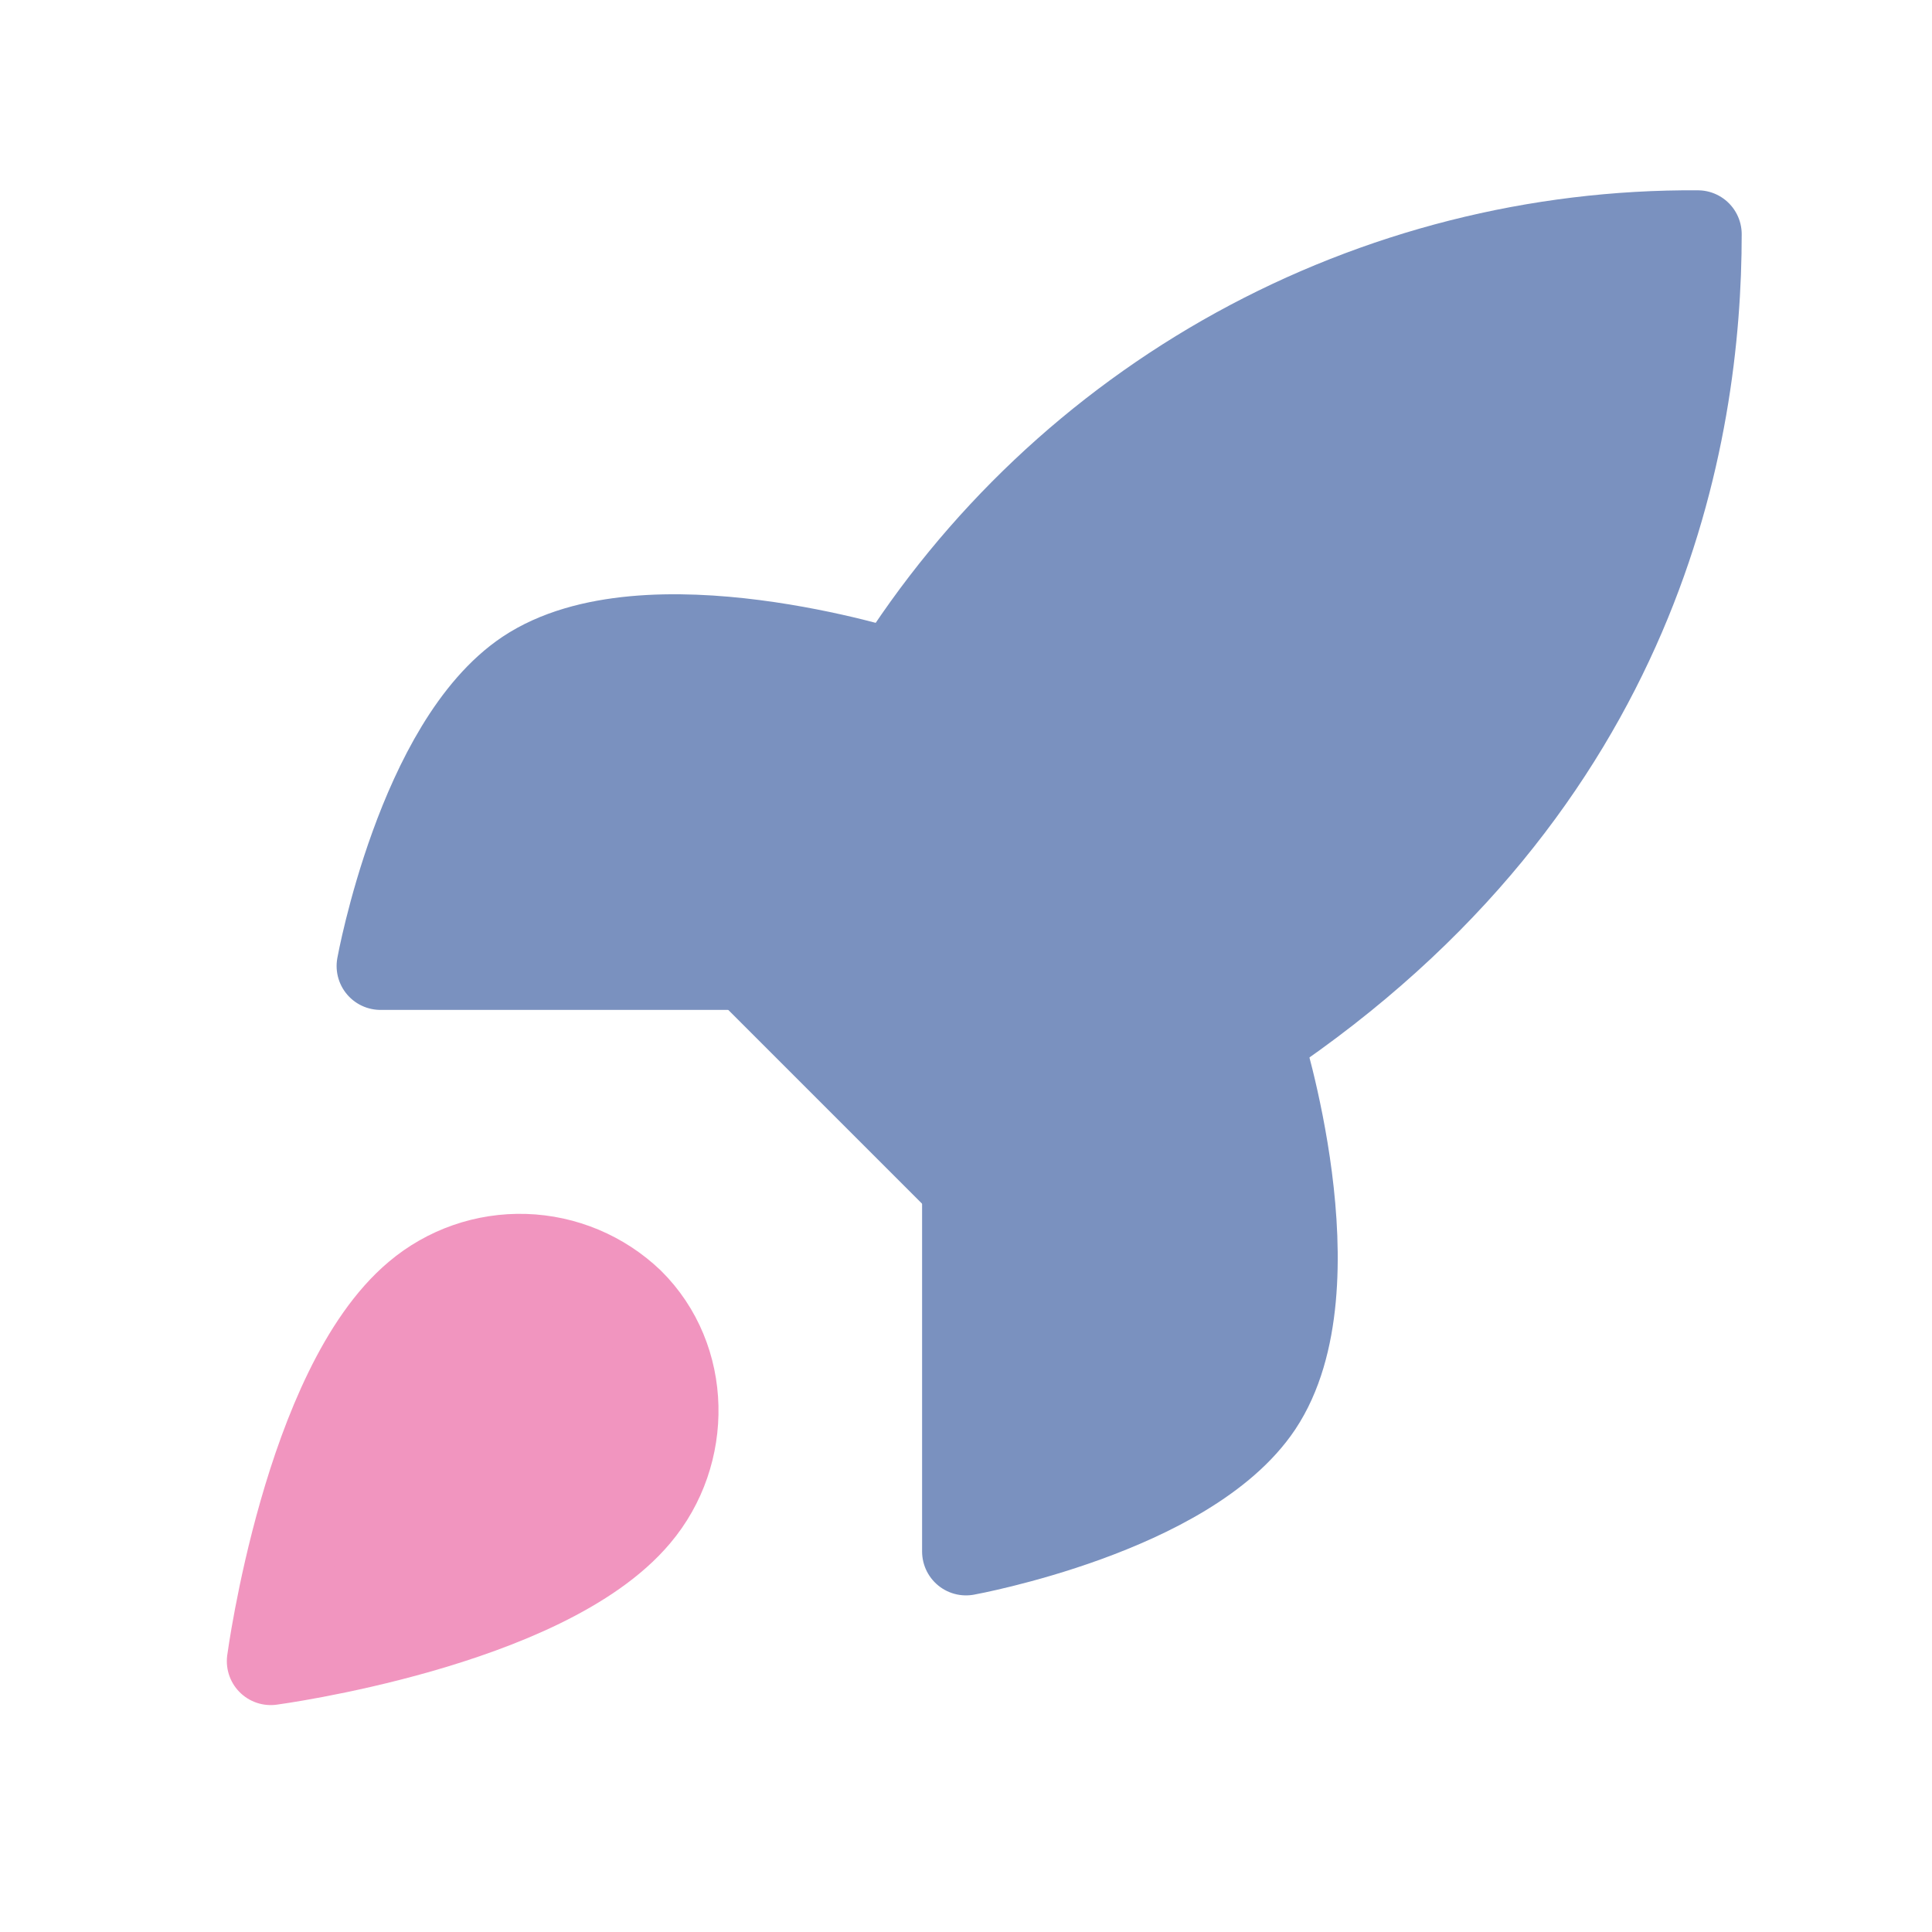
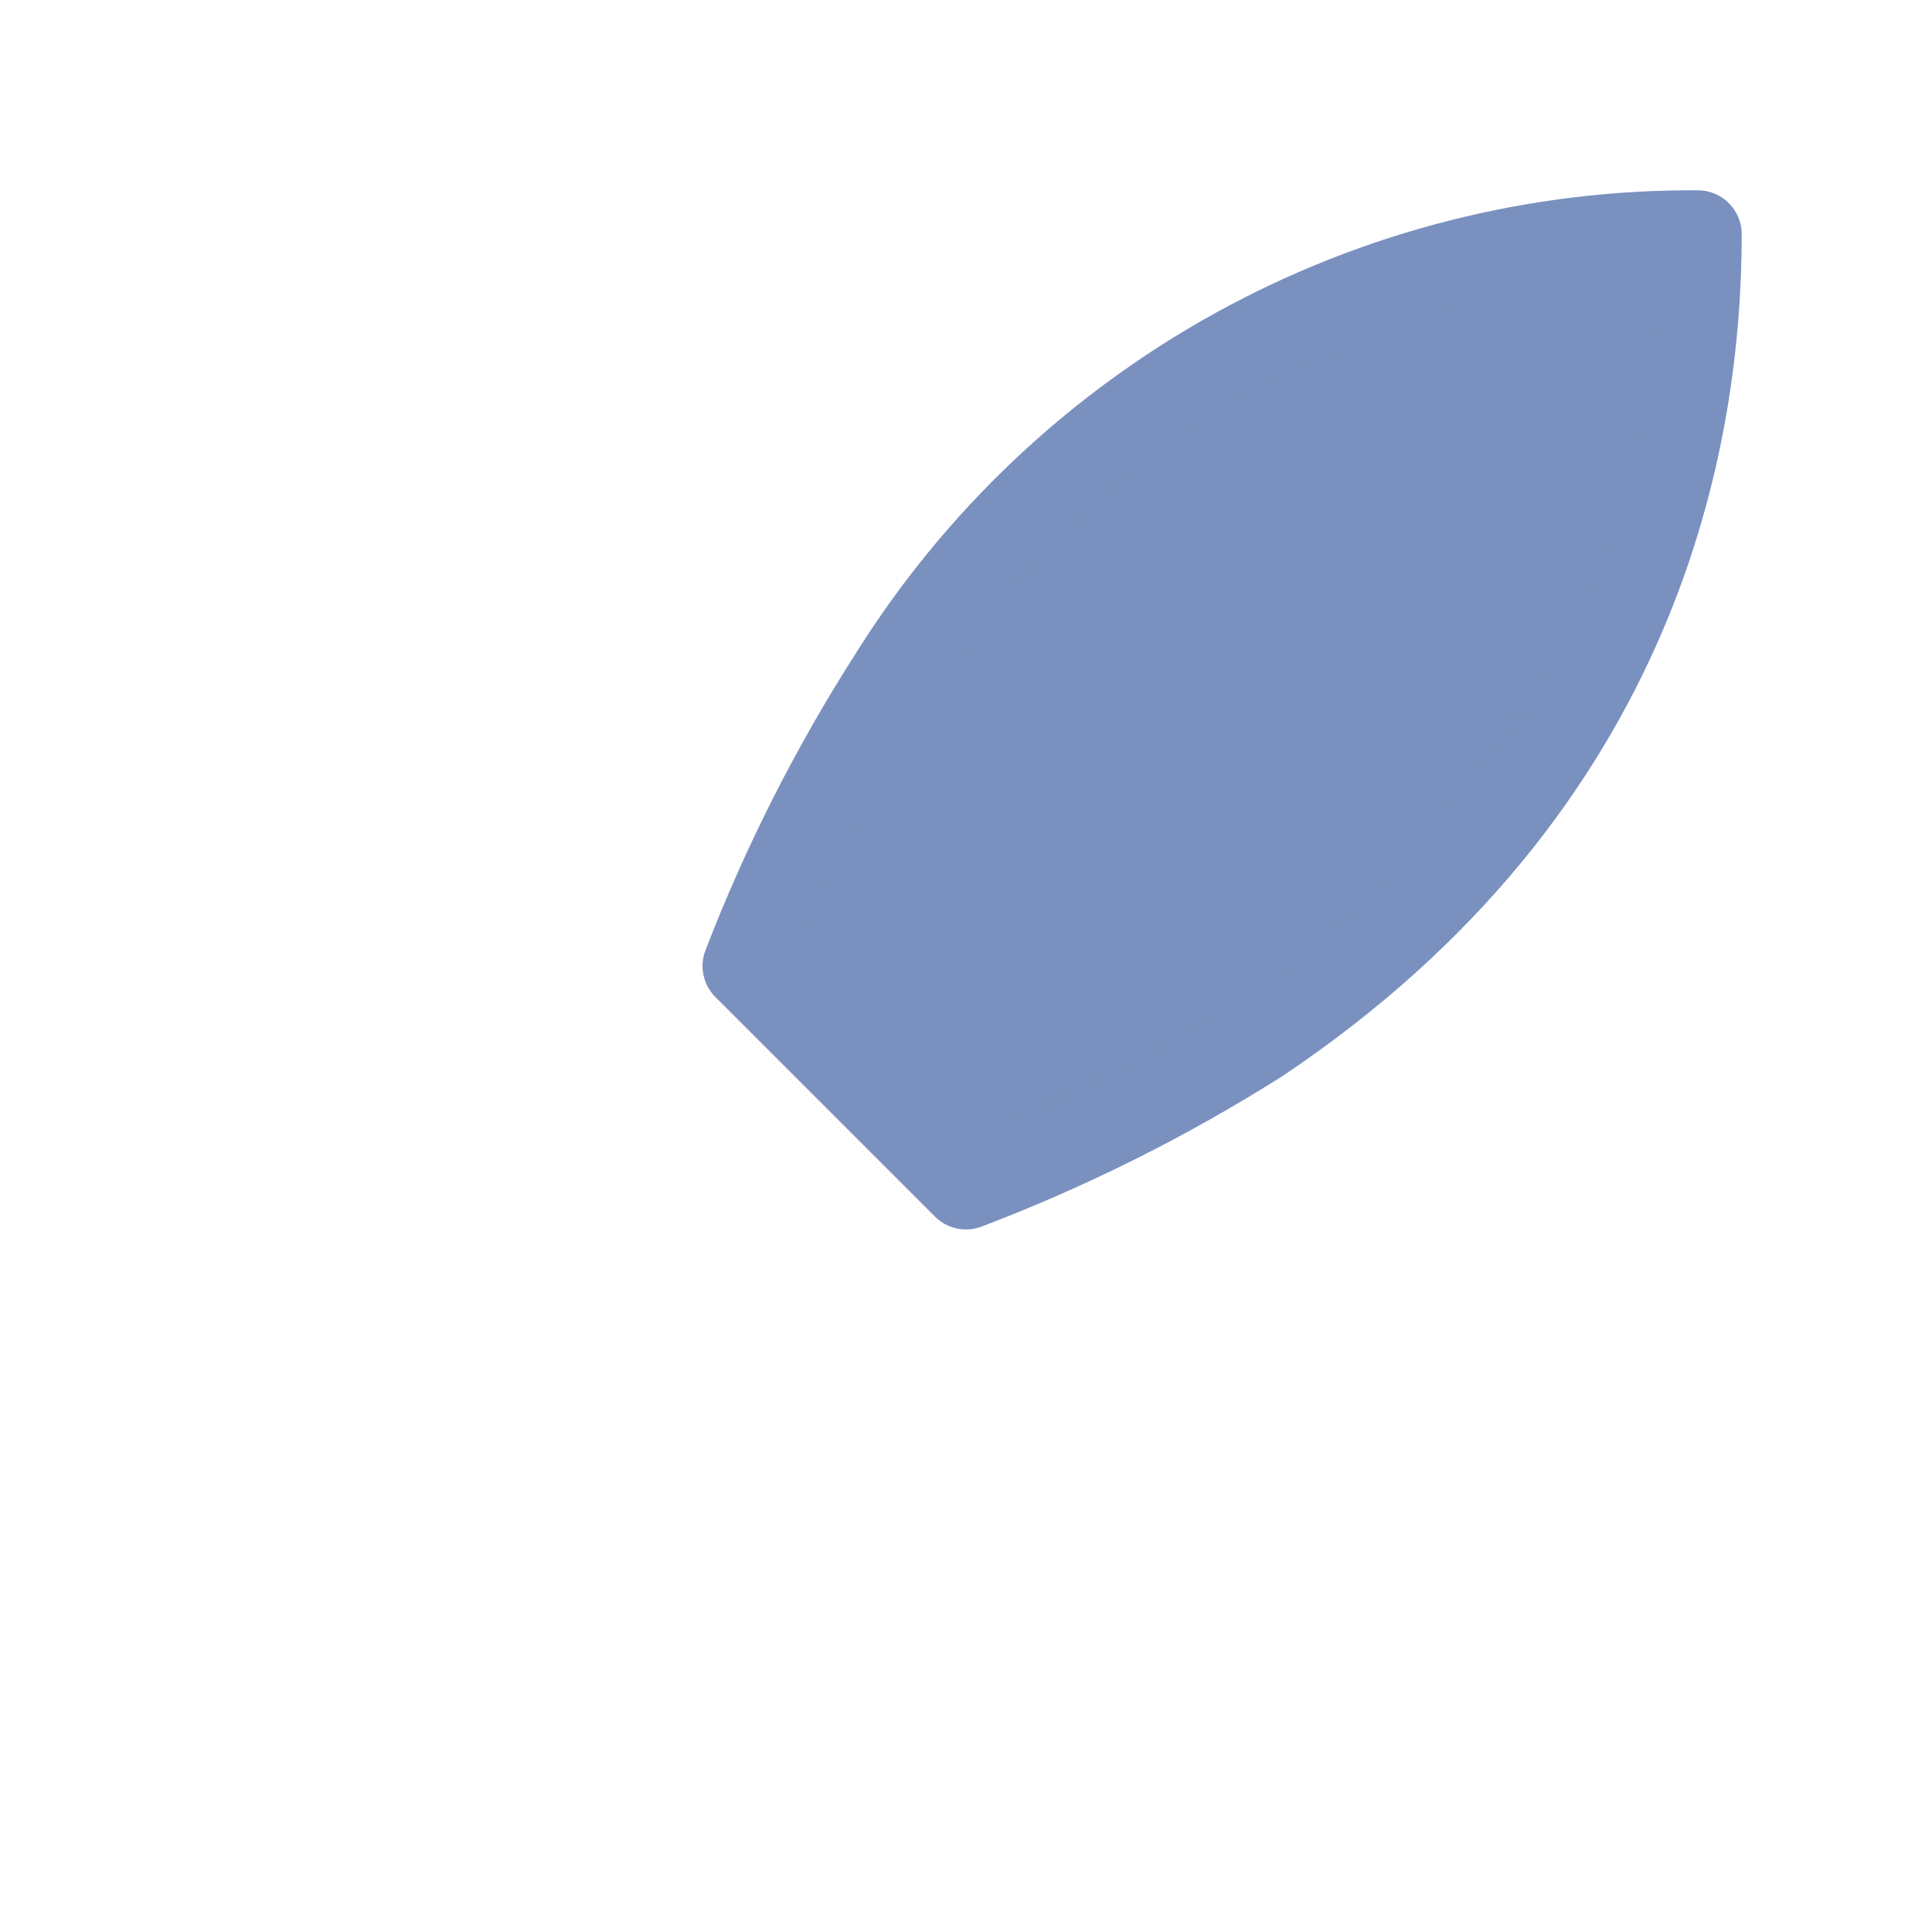
<svg xmlns="http://www.w3.org/2000/svg" width="22" height="22" viewBox="0 0 22 22" fill="none">
-   <path d="M4.75 14.75C3.5 15.8 3.083 18.916 3.083 18.916C3.083 18.916 6.2 18.5 7.25 17.25C7.842 16.55 7.833 15.475 7.175 14.825C6.851 14.516 6.424 14.337 5.977 14.323C5.529 14.309 5.092 14.461 4.75 14.75Z" fill="#F195BF" stroke="#F195BF" stroke-linecap="round" stroke-linejoin="round" />
-   <path d="M8.5 11H4.333C4.333 11 4.792 8.475 6 7.667C7.35 6.767 10.167 7.667 10.167 7.667" fill="#7A91BF" />
-   <path d="M11 13.5V17.667C11 17.667 13.525 17.209 14.333 16C15.233 14.65 14.333 11.834 14.333 11.834" fill="#7A91BF" />
-   <path d="M10.167 7.709C9.502 8.747 8.943 9.85 8.5 11H4.333C4.333 11 4.792 8.475 6 7.667C7.35 6.767 10.167 7.667 10.167 7.667M11 13.5C12.164 13.058 13.281 12.499 14.333 11.834C14.333 11.834 15.233 14.65 14.333 16C13.525 17.209 11 17.667 11 17.667V13.5Z" stroke="#7A91BF" stroke-linecap="round" stroke-linejoin="round" />
  <path d="M11 13.5L8.5 11C8.943 9.85 9.502 8.747 10.167 7.708C11.138 6.156 12.49 4.878 14.094 3.995C15.699 3.113 17.502 2.655 19.333 2.667C19.333 4.933 18.683 8.917 14.333 11.833C13.281 12.499 12.164 13.057 11 13.5Z" fill="#7A91BF" stroke="#7A91BF" stroke-linecap="round" stroke-linejoin="round" />
</svg>